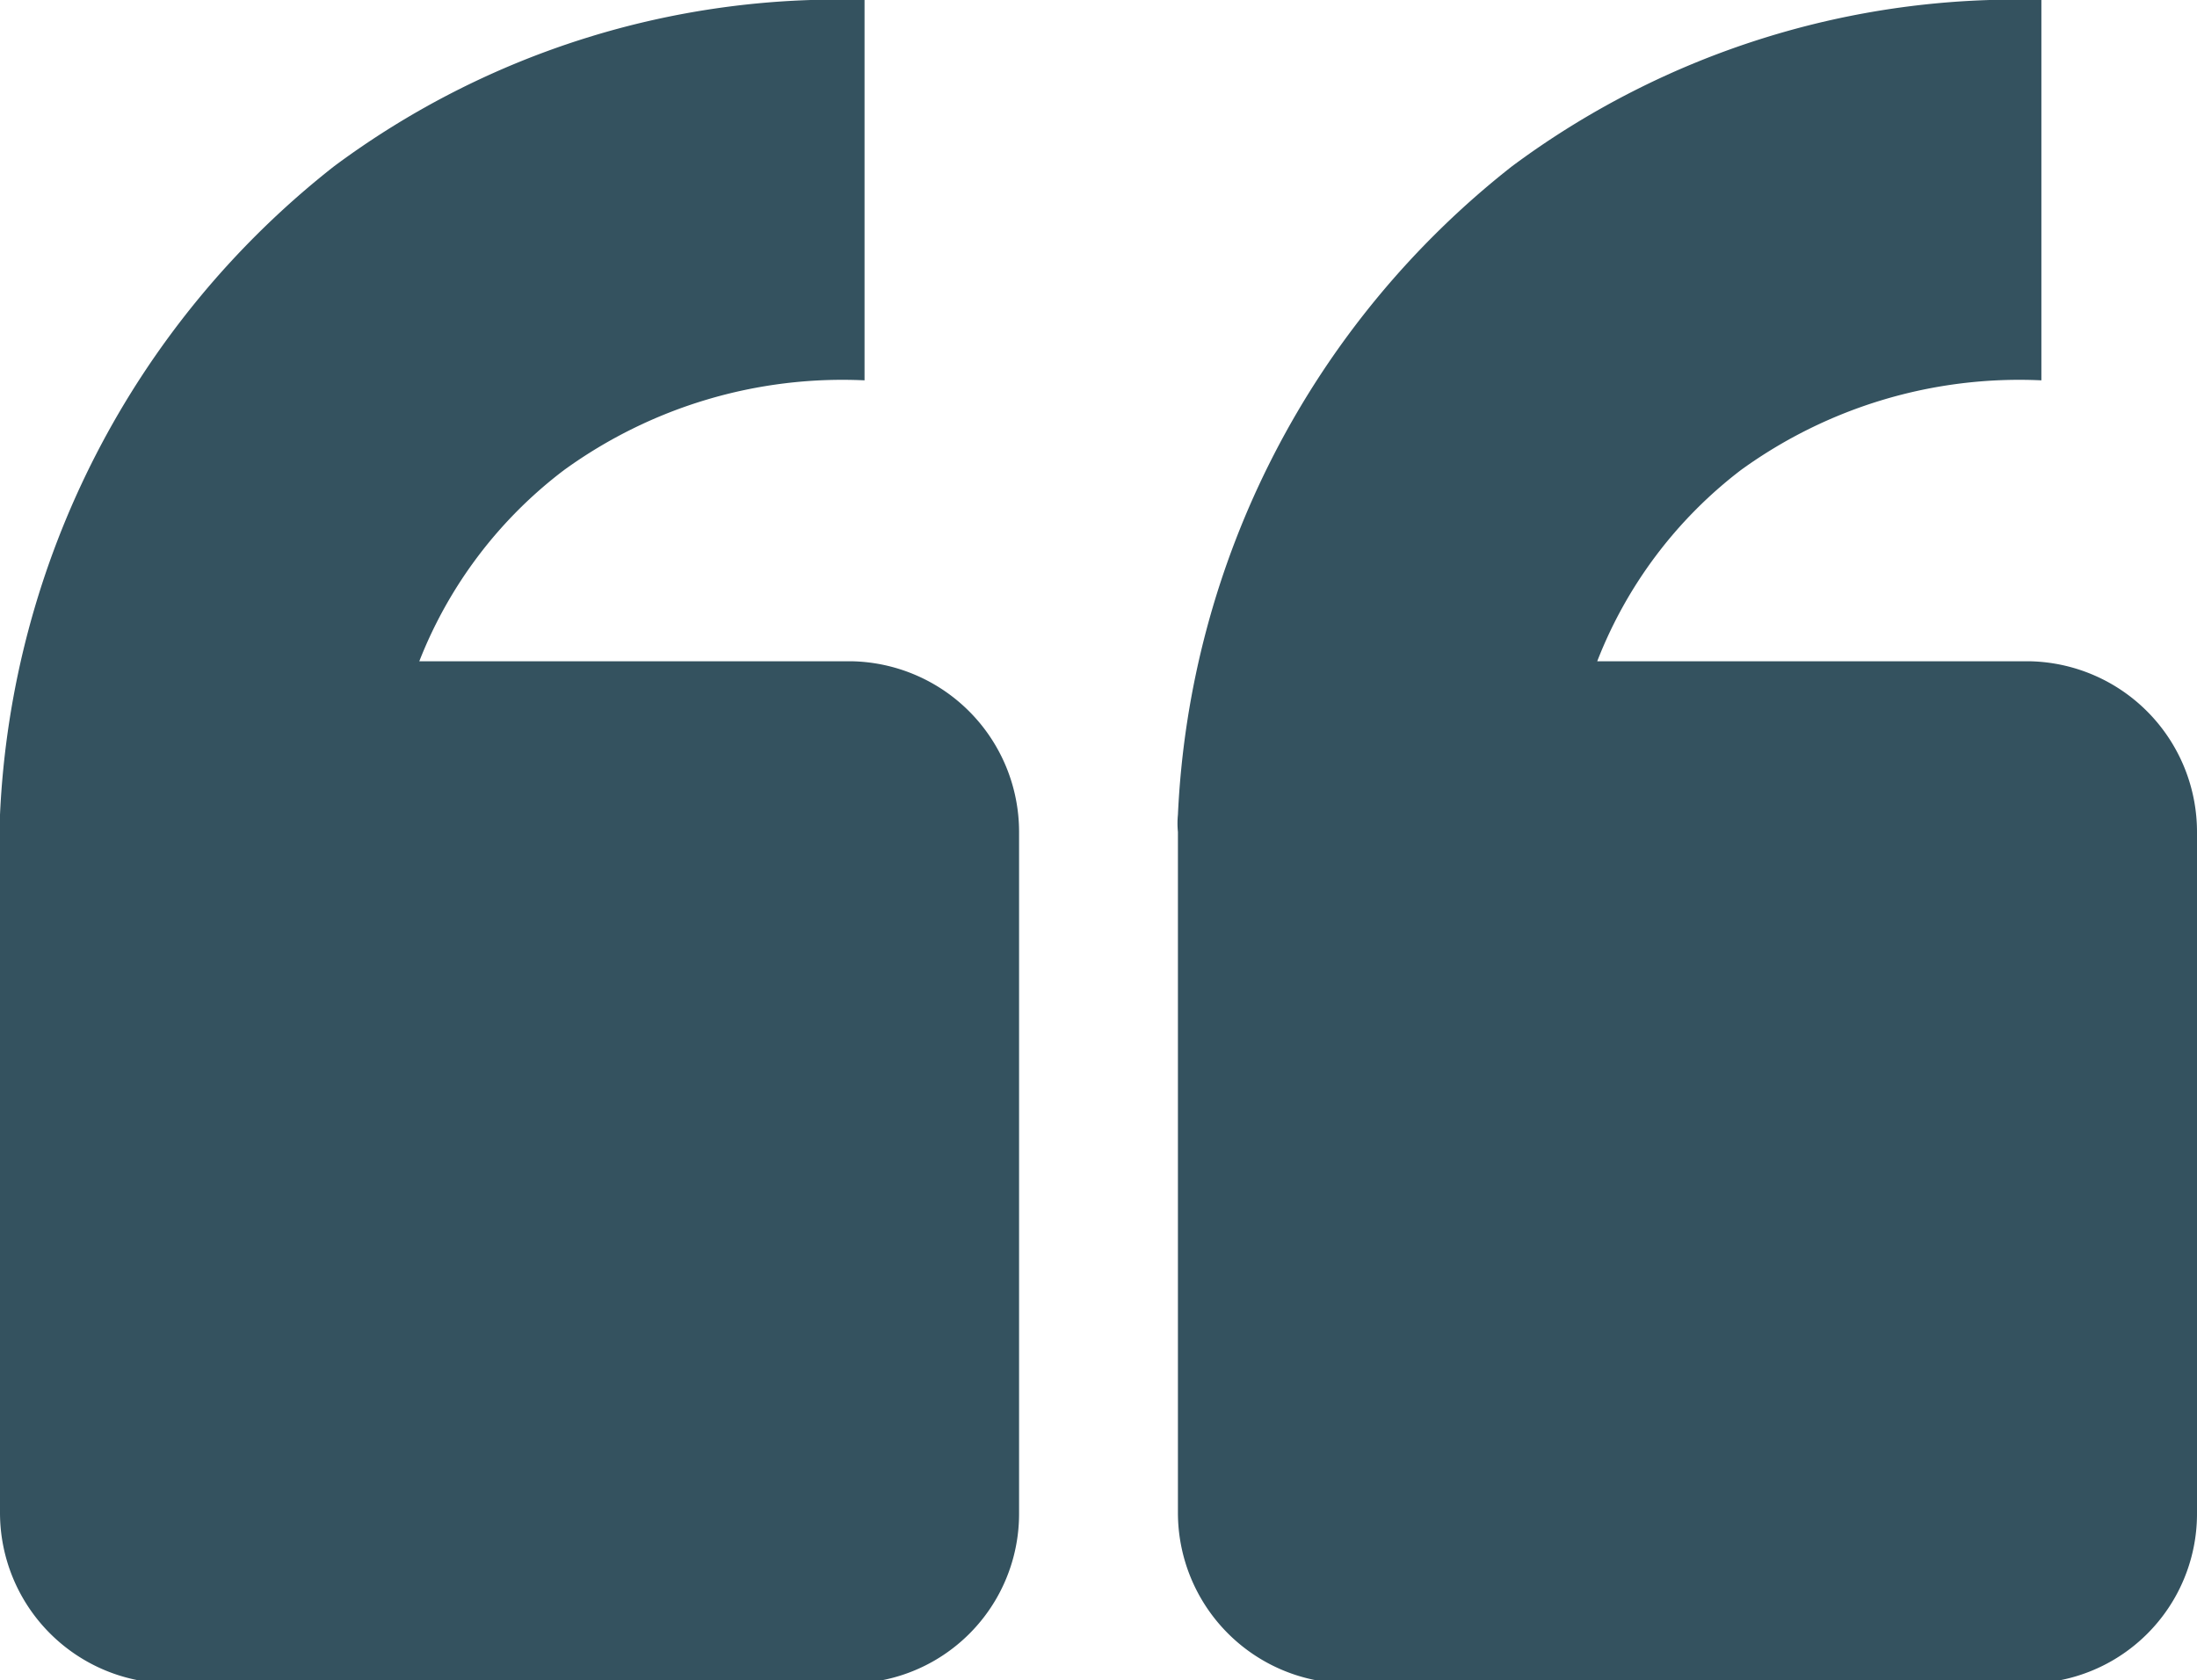
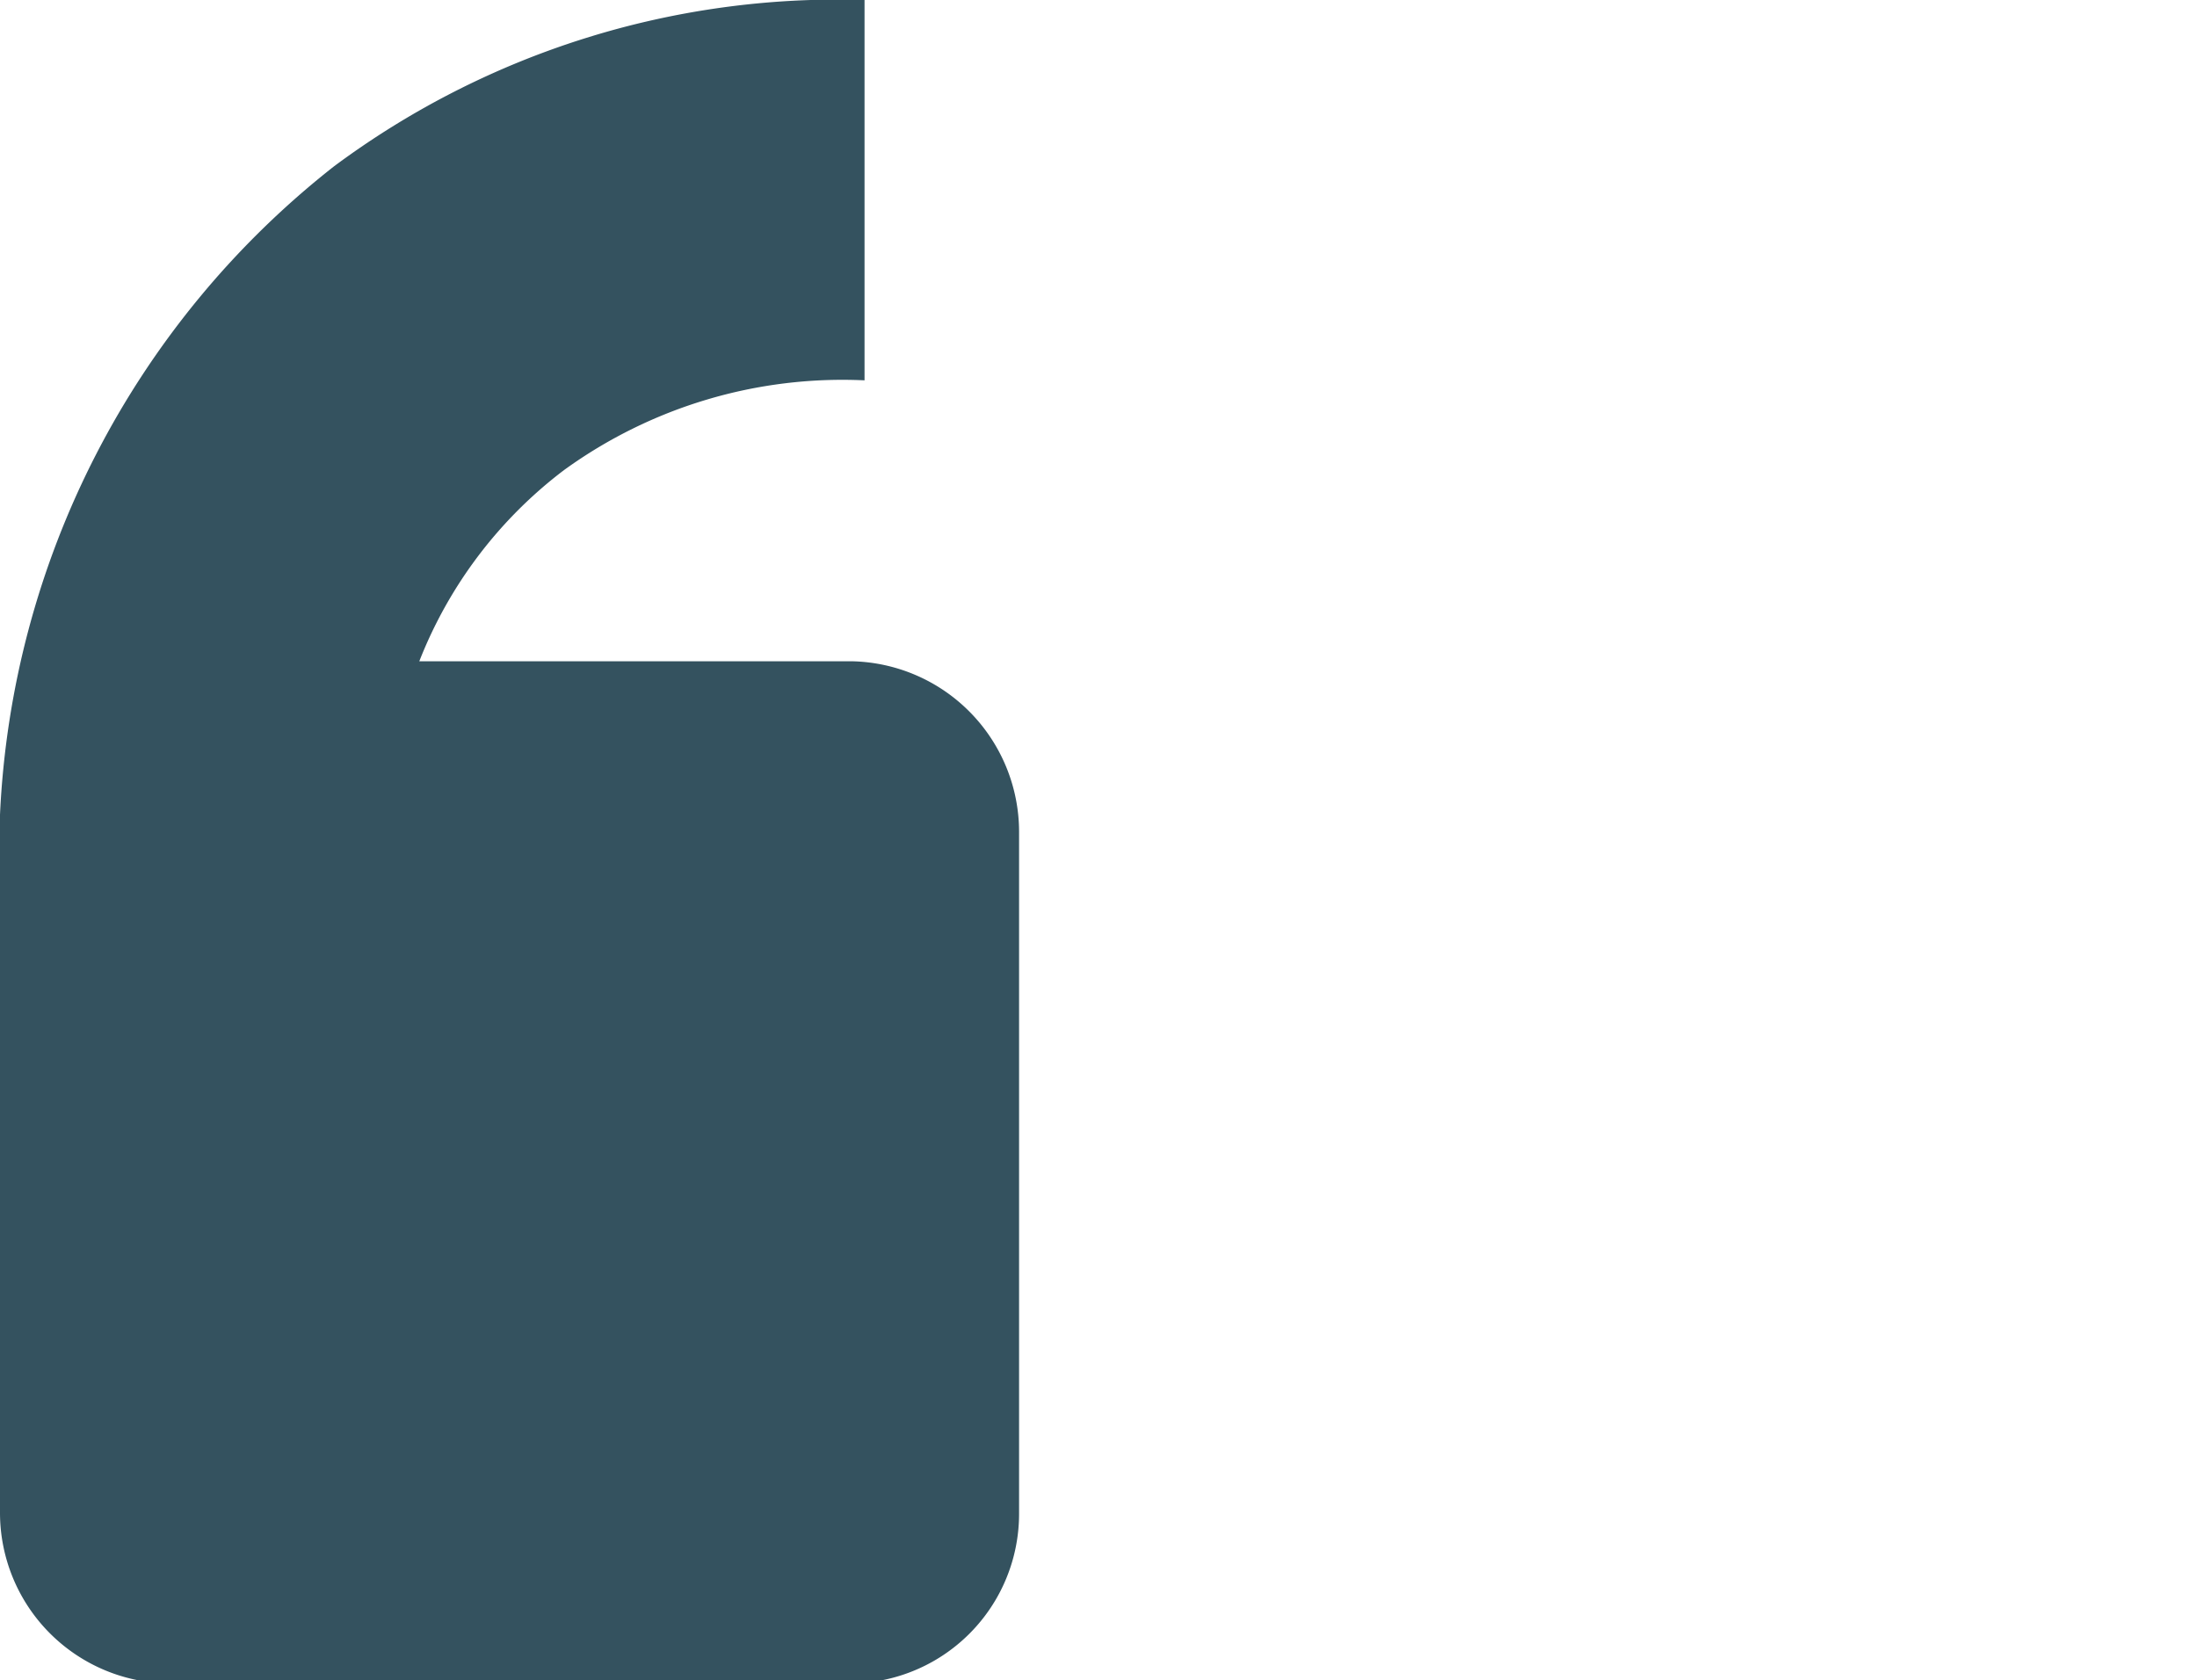
<svg xmlns="http://www.w3.org/2000/svg" viewBox="0 0 20.33 15.55">
  <defs>
    <style>.cls-1{fill:#34525f;}</style>
  </defs>
  <title>s-quote</title>
  <g id="Layer_2" data-name="Layer 2">
    <g id="Layer_1-2" data-name="Layer 1">
      <path class="cls-1" d="M9.43,7.7V14a1.57,1.57,0,0,1-1.58,1.58H1.58A1.58,1.58,0,0,1,0,14V7.7a.81.81,0,0,1,0-.16H0a8.1,8.1,0,0,1,3.09-6A7.81,7.81,0,0,1,8,0V3.52a4.39,4.39,0,0,0-2.78.83A4.09,4.09,0,0,0,3.88,6.12h4A1.58,1.58,0,0,1,9.43,7.7Z" />
-       <path class="cls-1" d="M20.33,7.7V14a1.57,1.57,0,0,1-1.58,1.58H12.48A1.58,1.58,0,0,1,10.9,14V7.7a.81.81,0,0,1,0-.16h0a8.1,8.1,0,0,1,3.09-6A7.81,7.81,0,0,1,18.89,0V3.52a4.39,4.39,0,0,0-2.78.83,4.09,4.09,0,0,0-1.33,1.77h4A1.58,1.58,0,0,1,20.33,7.7Z" />
    </g>
  </g>
</svg>